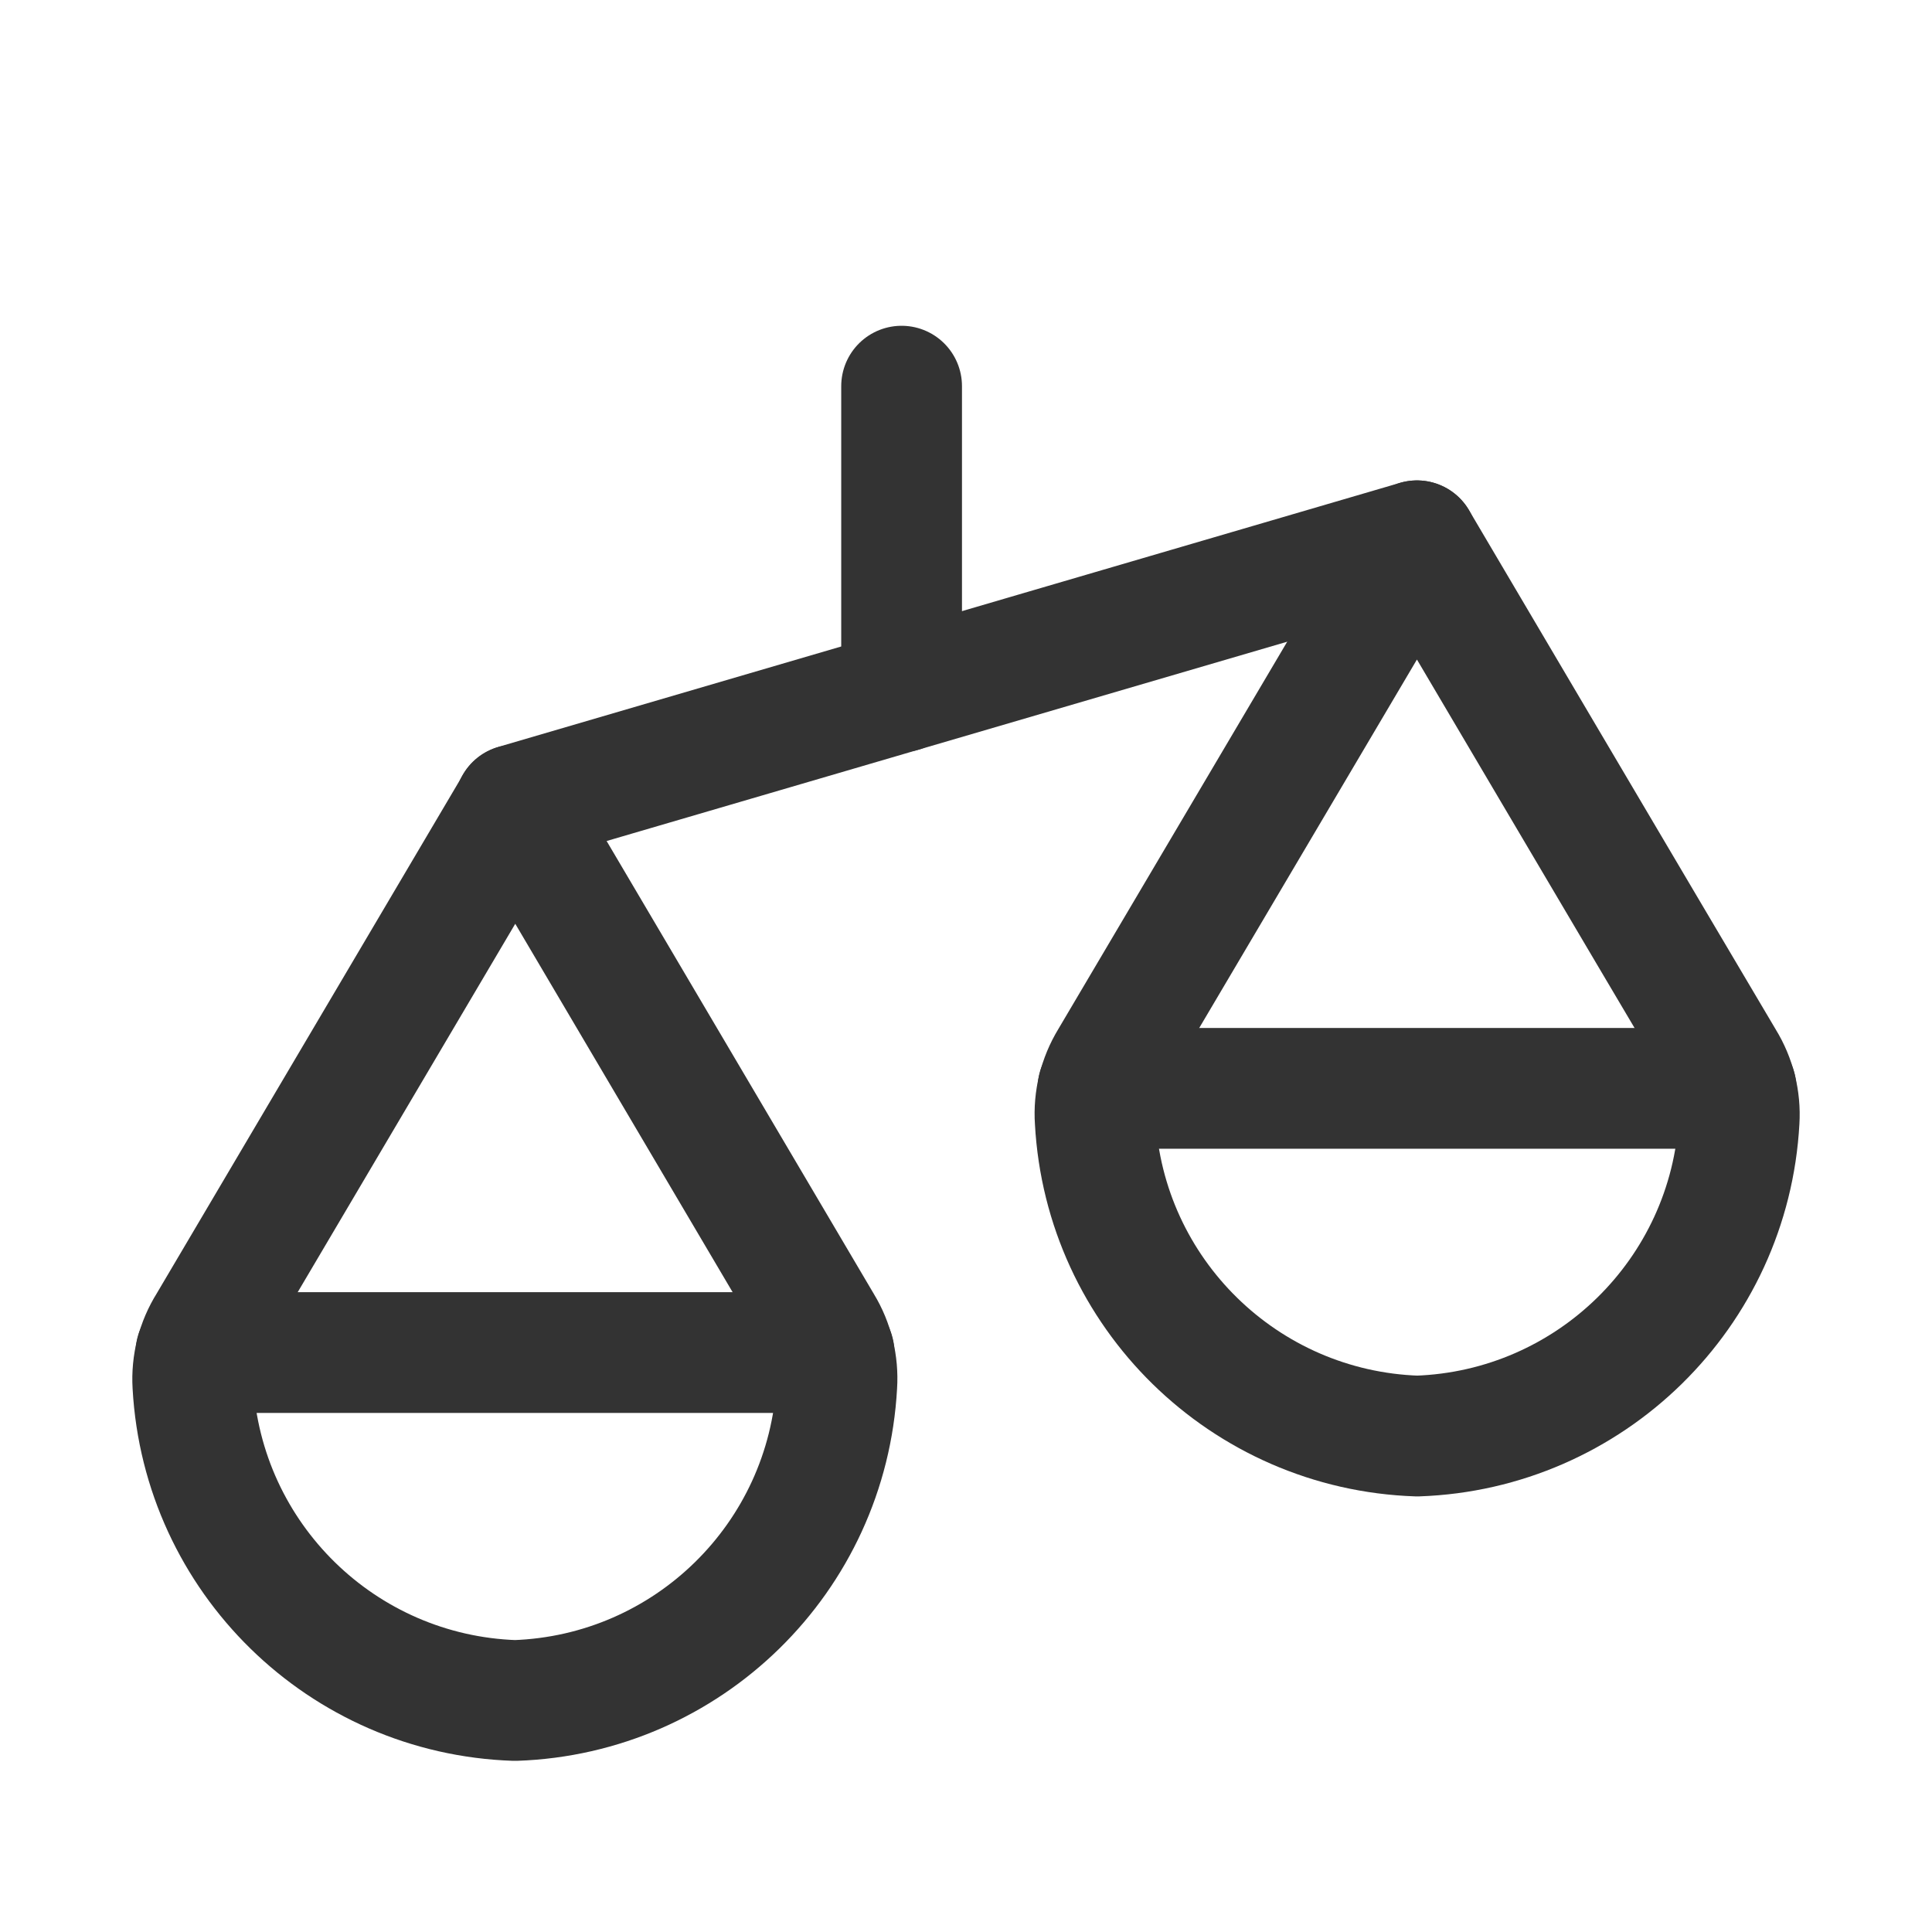
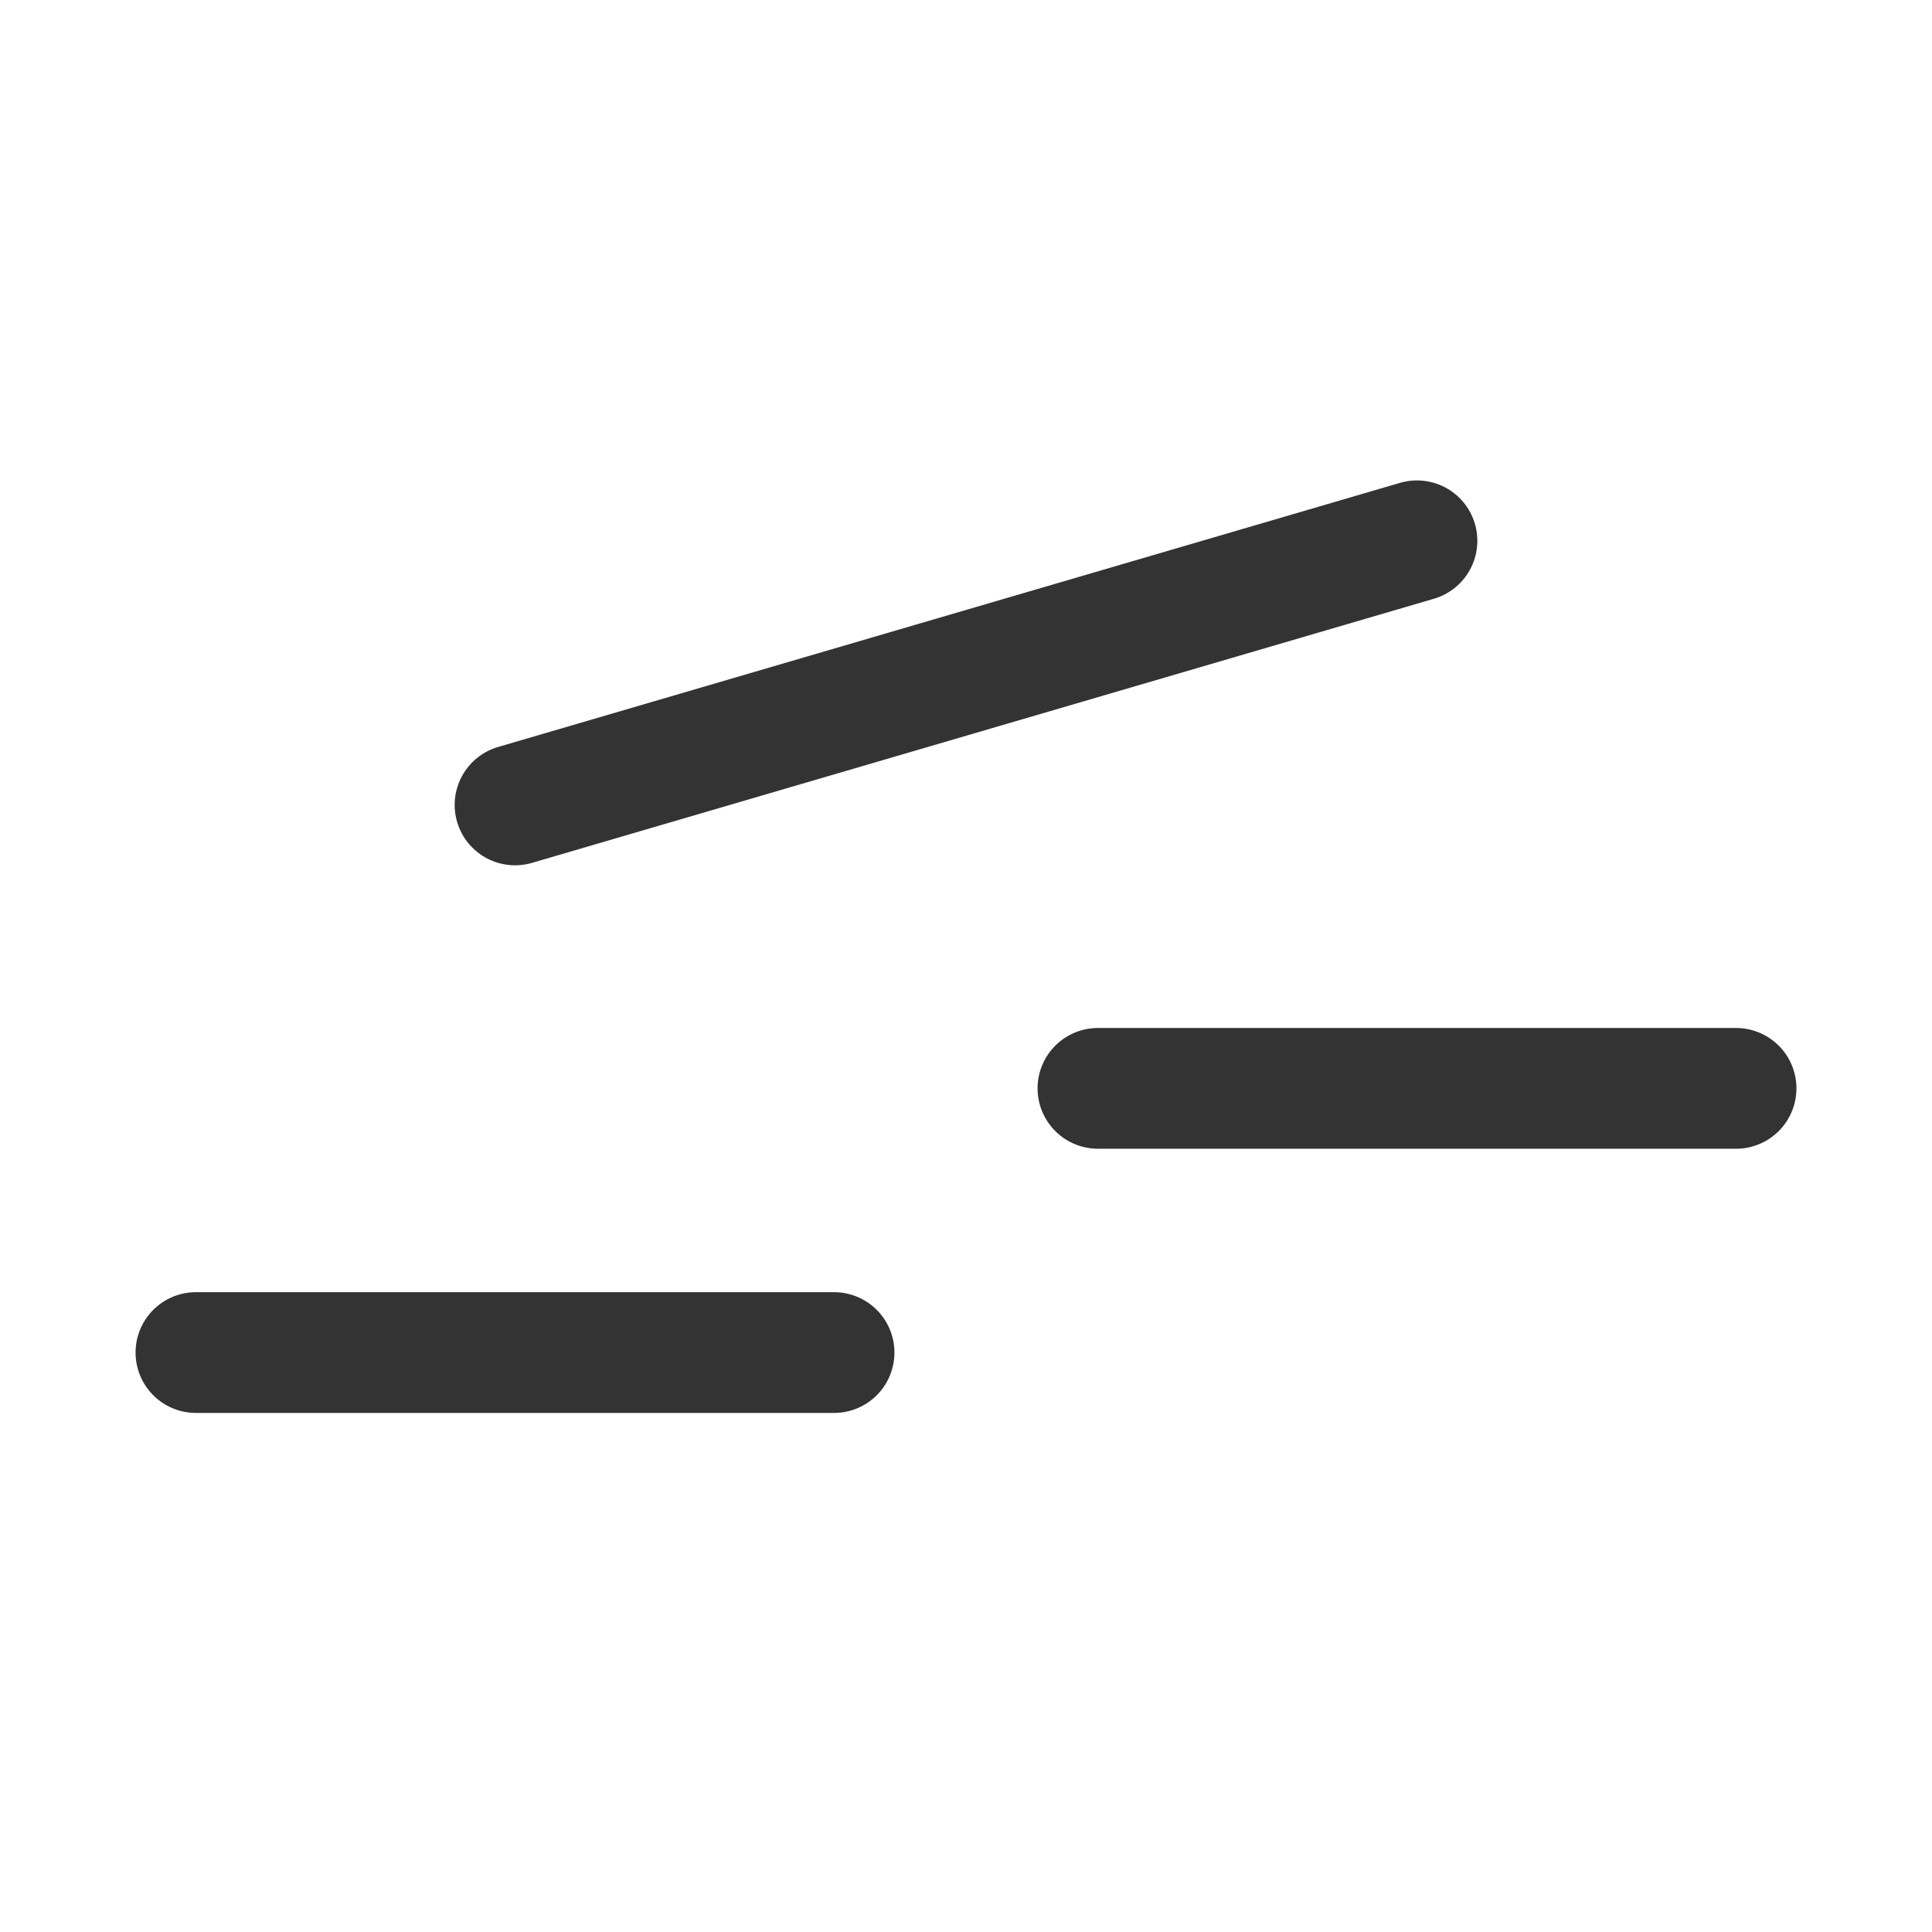
<svg xmlns="http://www.w3.org/2000/svg" width="24" height="24" viewBox="0 0 24 24" fill="none">
  <g id="Legal">
    <g id="Group">
-       <path id="Path" fill-rule="evenodd" clip-rule="evenodd" d="M21.418 13.178C21.555 13.401 21.62 13.66 21.604 13.921C21.487 16.065 19.752 17.765 17.606 17.839C15.458 17.767 13.721 16.066 13.605 13.921C13.587 13.658 13.652 13.396 13.789 13.171L17.602 6.718C17.602 6.718 20.605 11.808 21.418 13.178Z" stroke="#333333" stroke-width="1.5" stroke-linecap="round" stroke-linejoin="round" />
      <path id="Path_2" d="M21.566 13.52H13.639" stroke="#333333" stroke-width="1.5" stroke-linecap="round" stroke-linejoin="round" />
-       <path id="Path_3" fill-rule="evenodd" clip-rule="evenodd" d="M10.213 16.461C10.349 16.684 10.412 16.945 10.395 17.206C10.279 19.351 8.544 21.051 6.398 21.124C4.251 21.053 2.514 19.353 2.396 17.208C2.38 16.944 2.447 16.681 2.588 16.457L6.401 10L10.213 16.461Z" stroke="#333333" stroke-width="1.5" stroke-linecap="round" stroke-linejoin="round" />
      <path id="Path_4" d="M10.361 16.802H2.434" stroke="#333333" stroke-width="1.5" stroke-linecap="round" stroke-linejoin="round" />
      <path id="Path_5" d="M17.602 6.718L6.398 9.999" stroke="#333333" stroke-width="1.5" stroke-linecap="round" stroke-linejoin="round" />
-       <path id="Path_6" d="M11.2 4.797V8.593" stroke="#333333" stroke-width="1.5" stroke-linecap="round" stroke-linejoin="round" />
    </g>
  </g>
</svg>